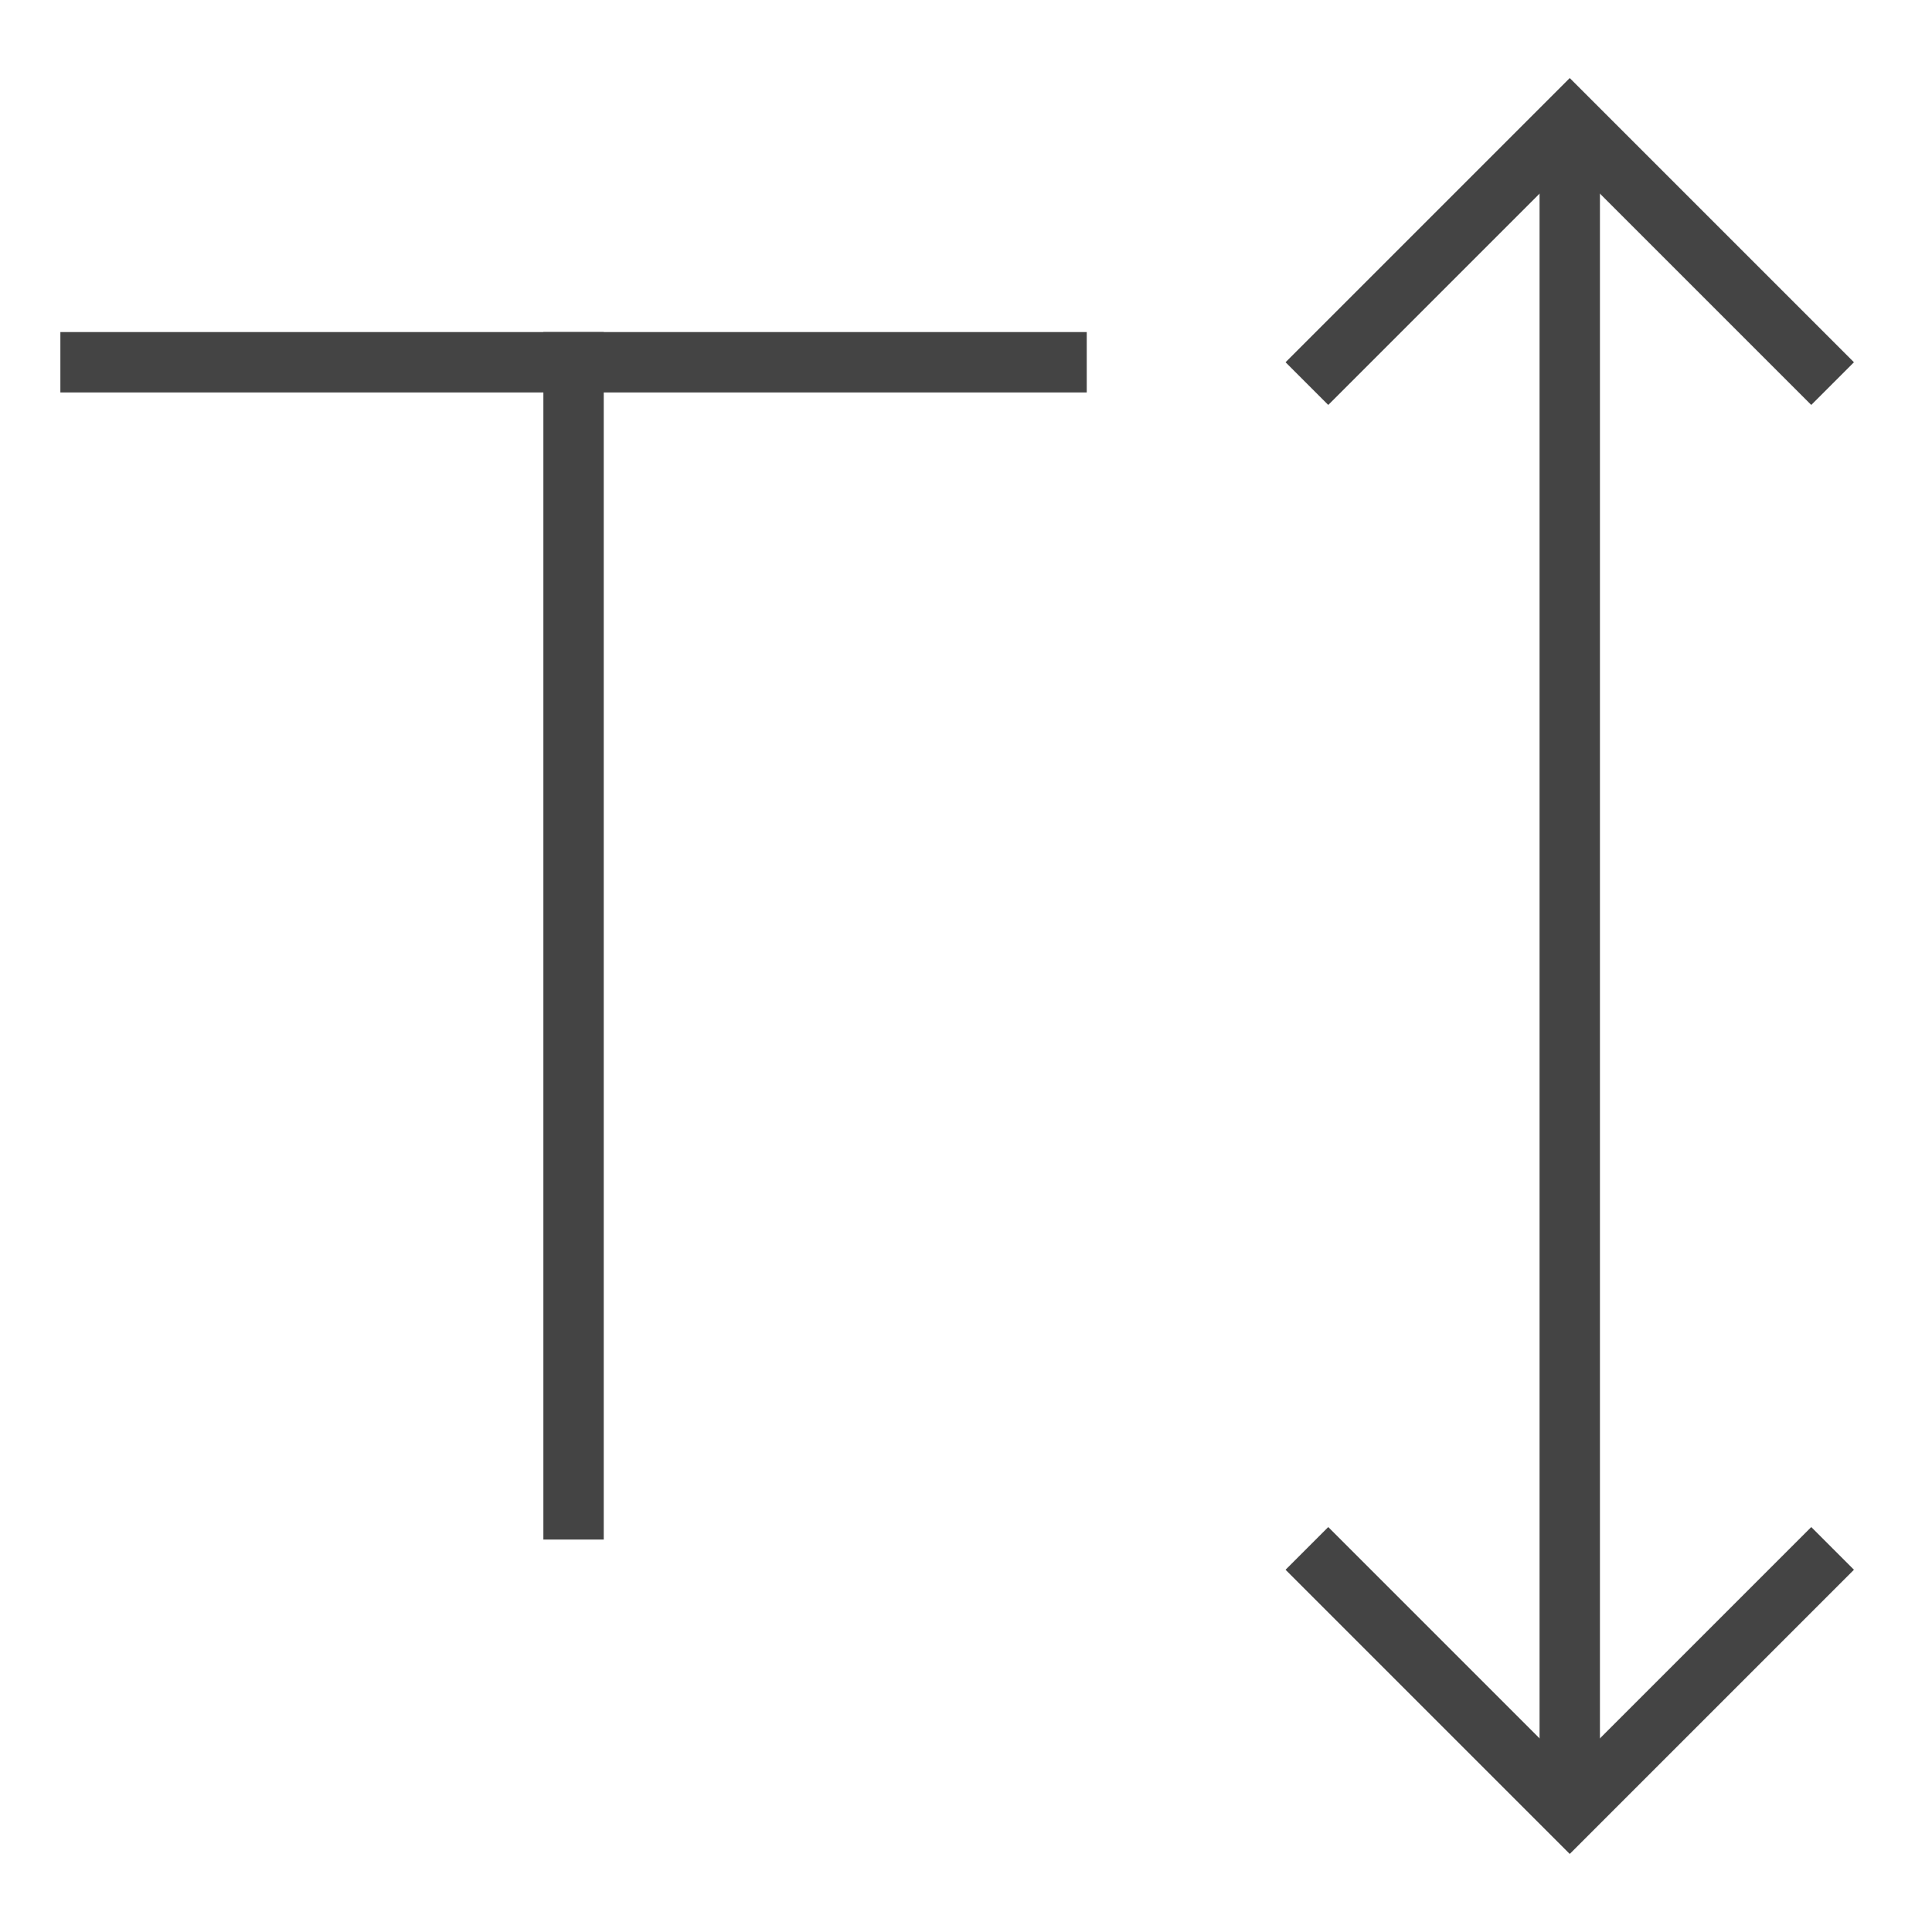
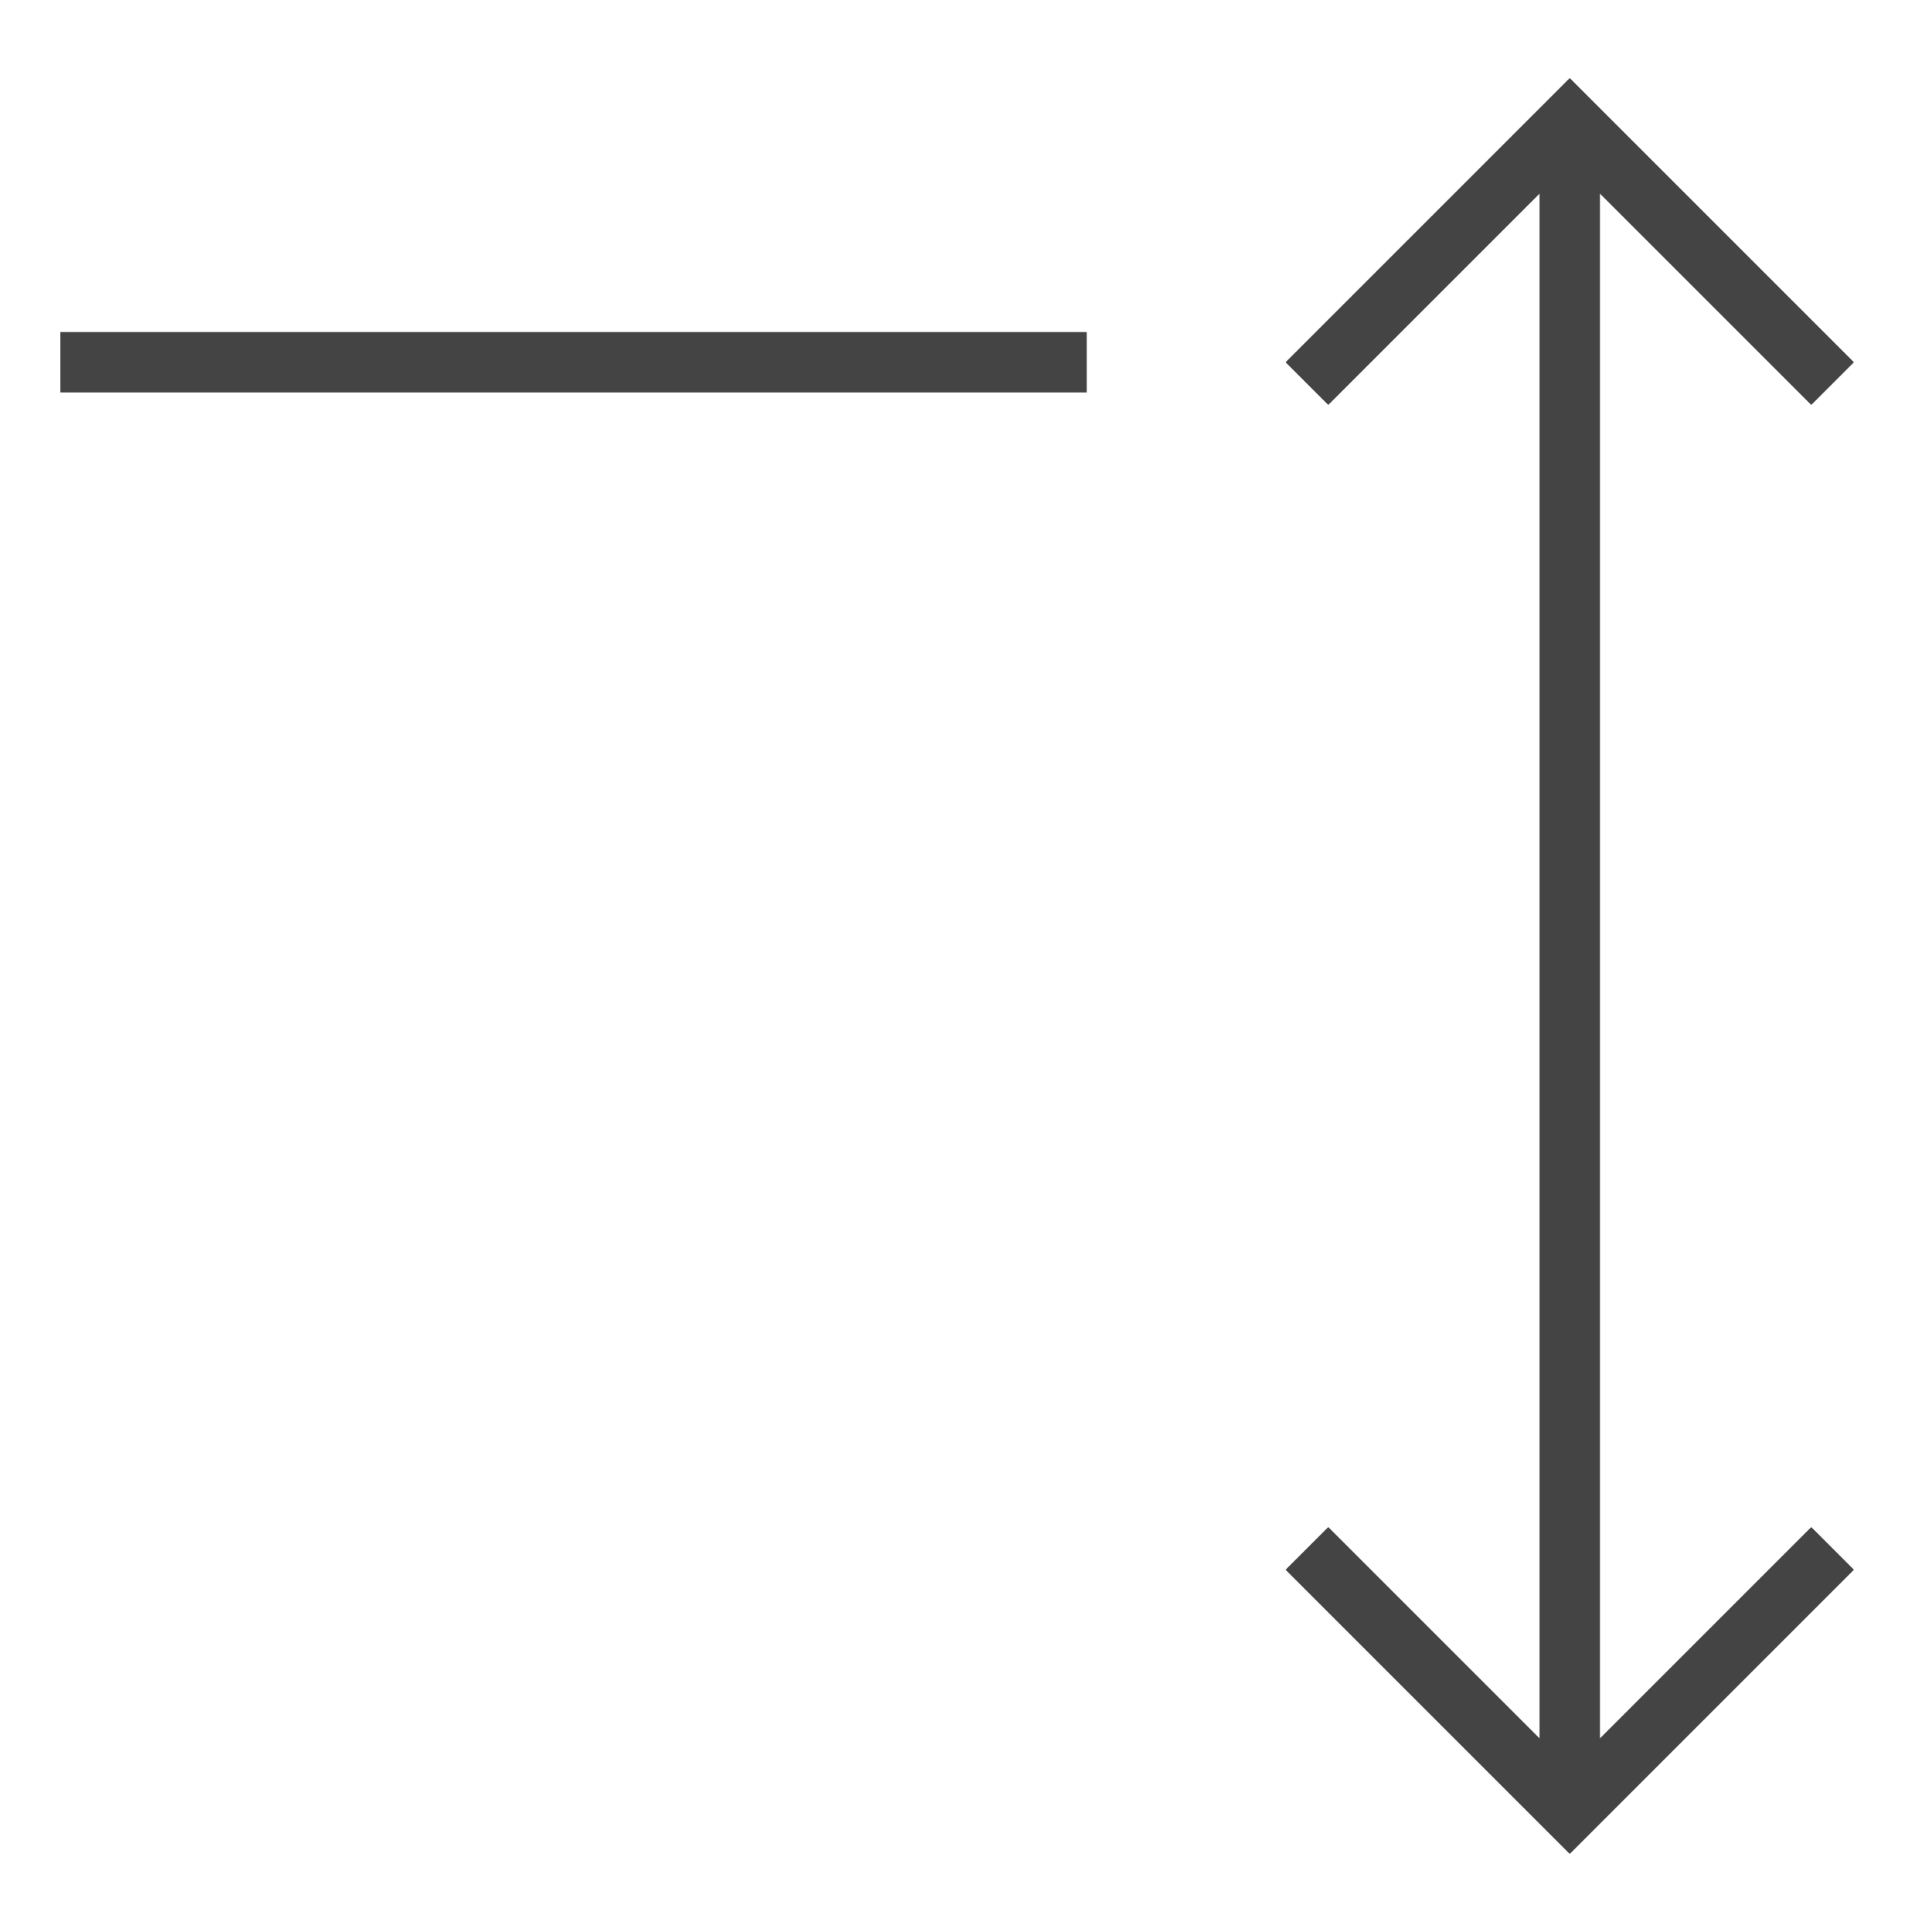
<svg xmlns="http://www.w3.org/2000/svg" x="0px" y="0px" width="64px" height="64px" viewBox="0 0 64 64">
  <g stroke-width="2" transform="translate(0, 0)">
    <line x1="3" y1="12" x2="35" y2="12" fill="none" stroke="#444444" stroke-linecap="square" stroke-width="2" stroke-linejoin="miter" />
-     <line x1="19" y1="12" x2="19" y2="50" fill="none" stroke="#444444" stroke-linecap="square" stroke-width="2" stroke-linejoin="miter" />
    <polyline points="60 52 52 60 44 52" fill="none" stroke="#444444" stroke-linecap="square" stroke-miterlimit="10" stroke-width="2" data-color="color-2" stroke-linejoin="miter" />
    <polyline points="44 12 52 4 60 12" fill="none" stroke="#444444" stroke-linecap="square" stroke-miterlimit="10" stroke-width="2" data-color="color-2" stroke-linejoin="miter" />
    <line x1="52" y1="60" x2="52" y2="4" fill="none" stroke="#444444" stroke-miterlimit="10" stroke-width="2" data-cap="butt" data-color="color-2" stroke-linecap="butt" stroke-linejoin="miter" />
  </g>
</svg>